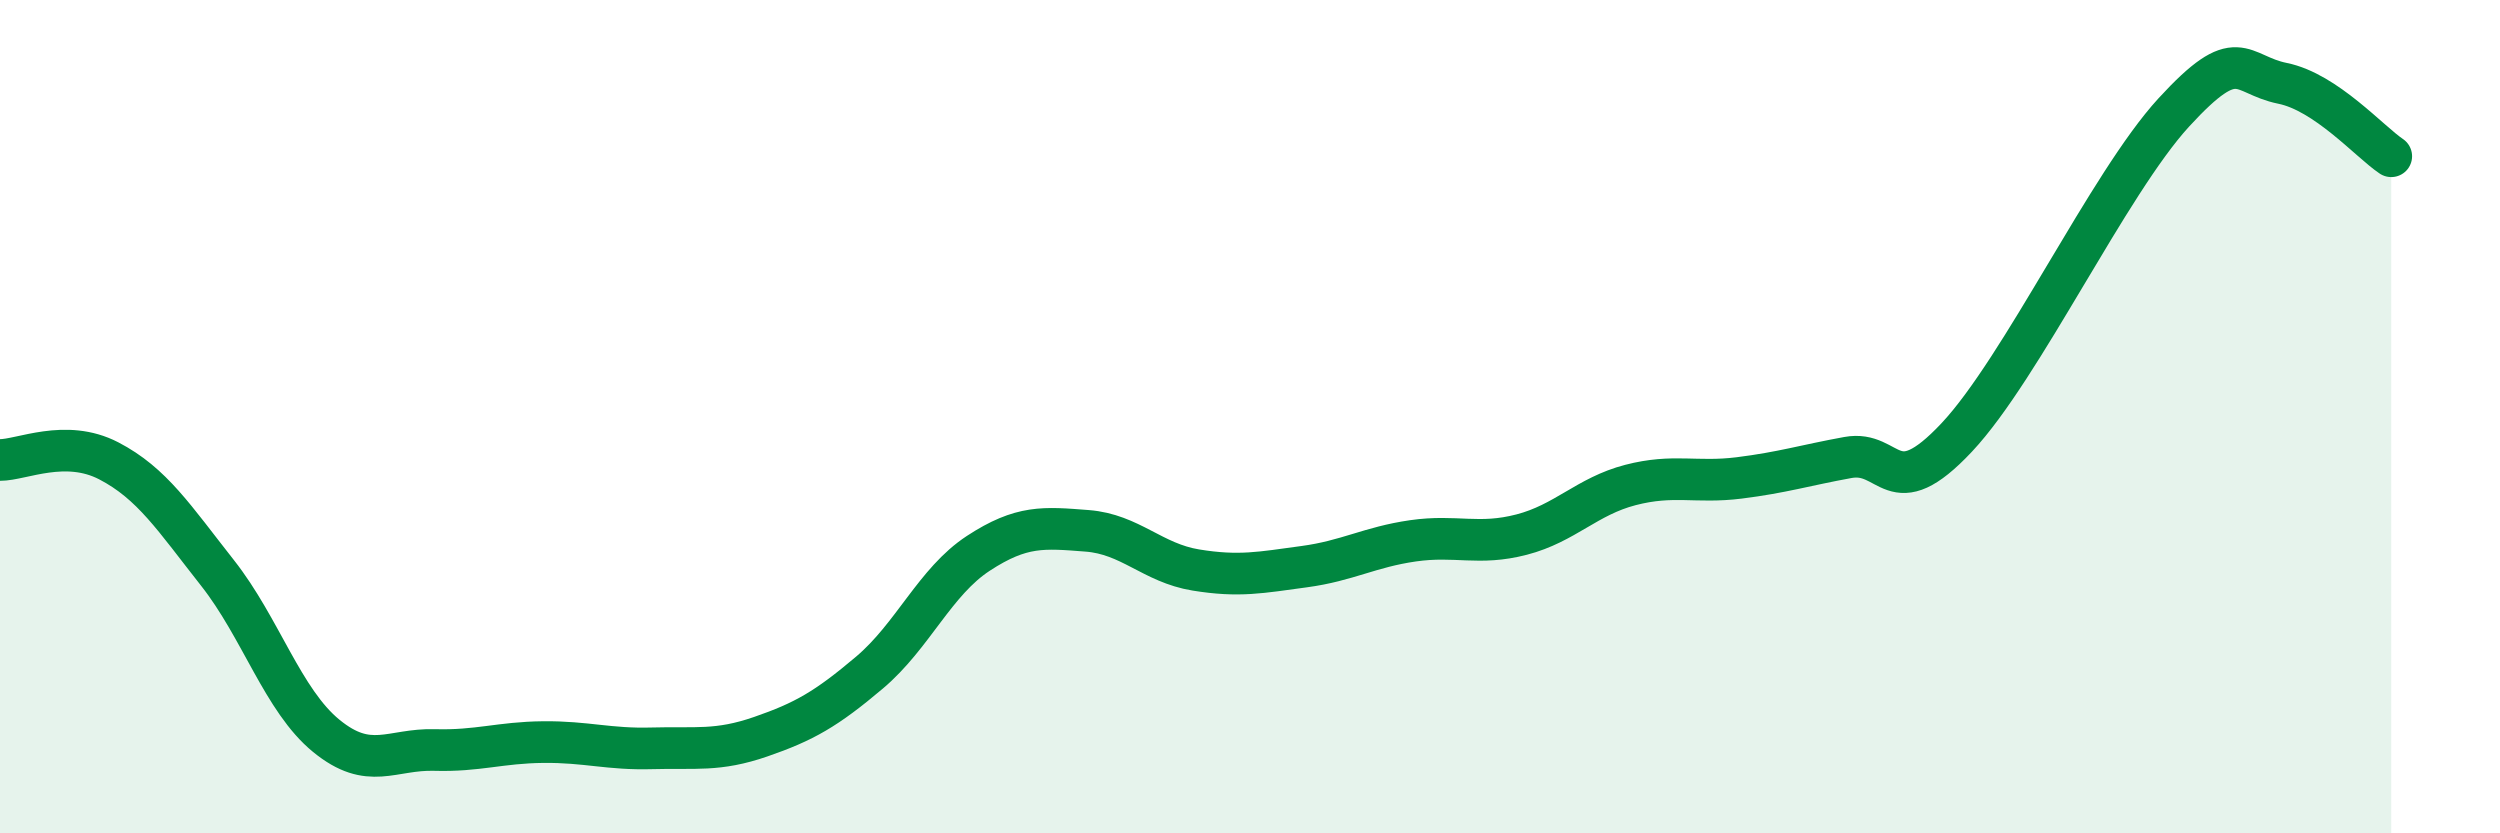
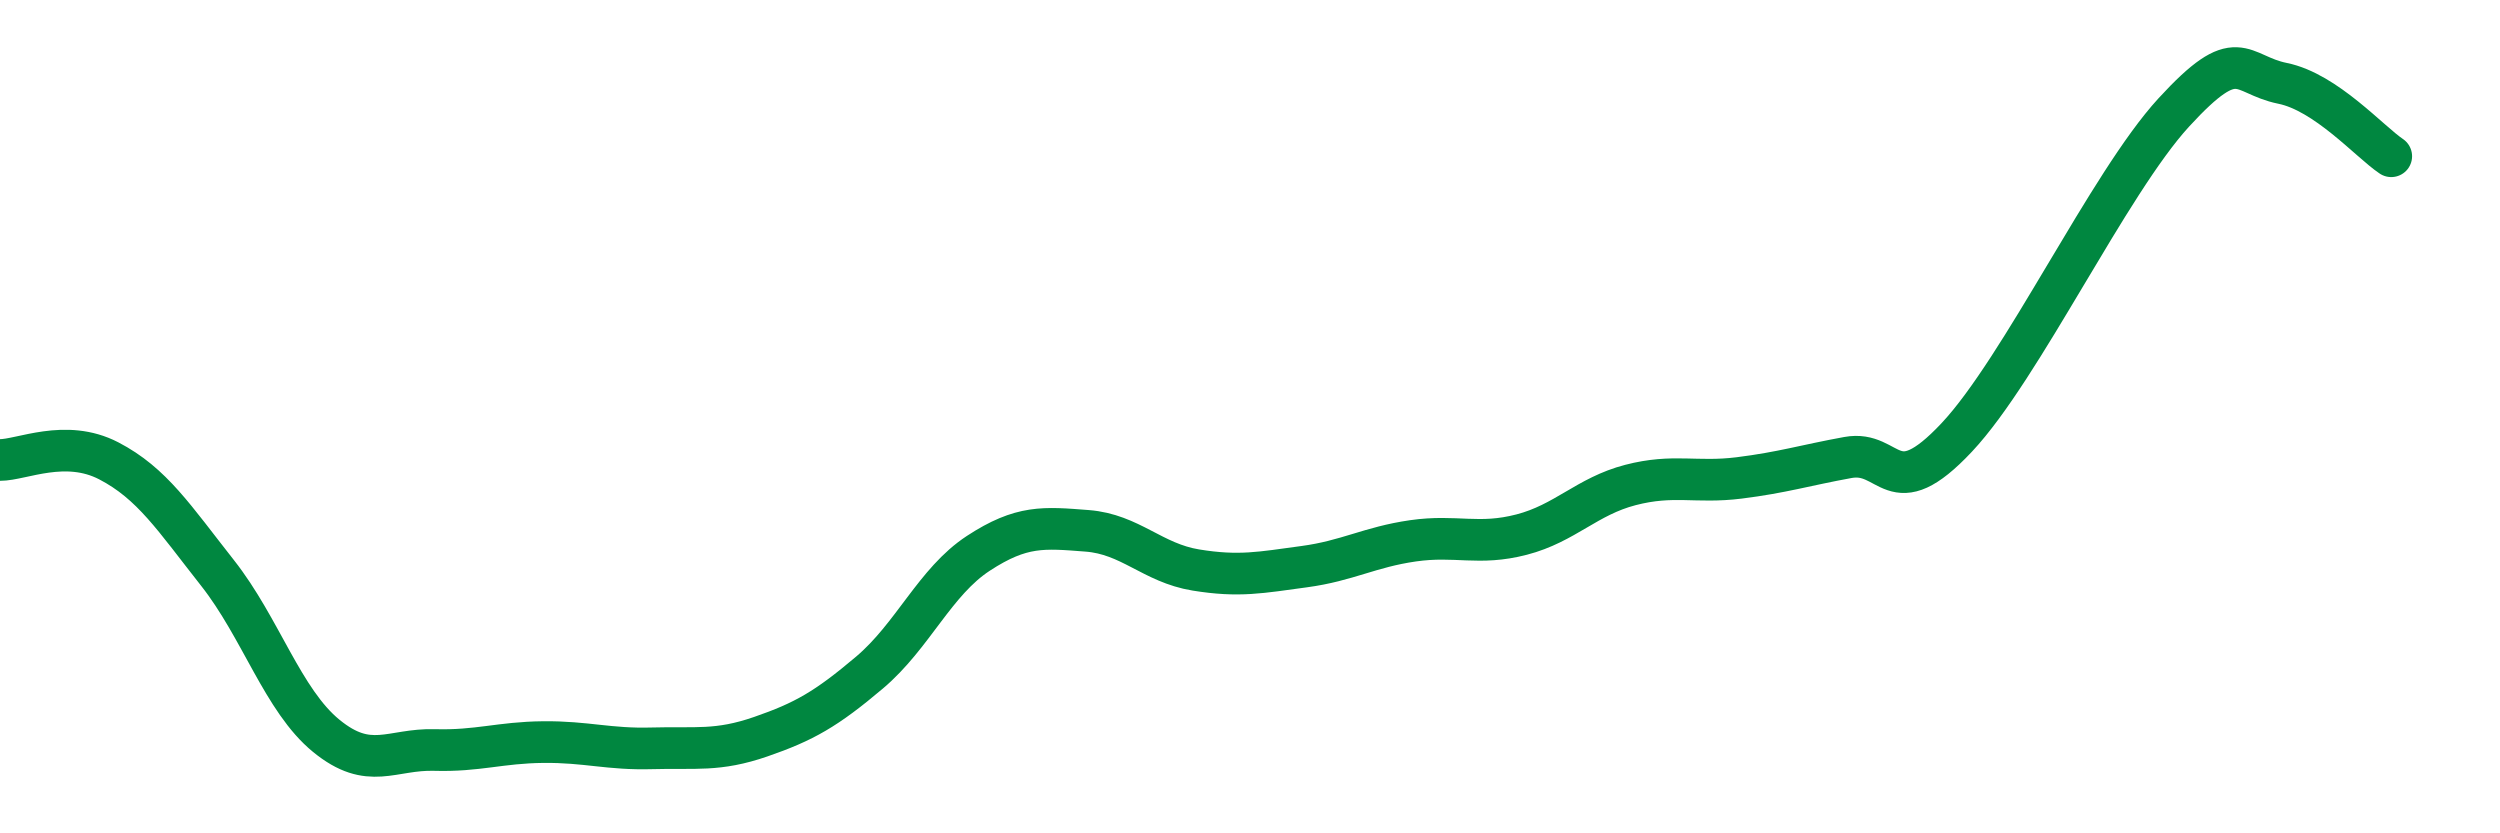
<svg xmlns="http://www.w3.org/2000/svg" width="60" height="20" viewBox="0 0 60 20">
-   <path d="M 0,11.04 C 0.52,11.04 1.57,10.52 2.61,11.06 C 3.65,11.6 4.18,12.43 5.22,13.75 C 6.26,15.07 6.79,16.81 7.83,17.66 C 8.87,18.51 9.39,17.97 10.43,18 C 11.47,18.03 12,17.82 13.04,17.81 C 14.08,17.8 14.61,17.99 15.65,17.96 C 16.69,17.93 17.22,18.04 18.26,17.68 C 19.3,17.32 19.83,17.02 20.87,16.14 C 21.91,15.26 22.44,13.96 23.48,13.28 C 24.52,12.6 25.05,12.66 26.09,12.74 C 27.13,12.82 27.66,13.51 28.7,13.68 C 29.74,13.85 30.26,13.74 31.3,13.6 C 32.34,13.46 32.87,13.13 33.91,12.98 C 34.95,12.83 35.48,13.1 36.52,12.83 C 37.56,12.56 38.09,11.91 39.13,11.64 C 40.17,11.37 40.7,11.6 41.74,11.47 C 42.78,11.34 43.31,11.17 44.35,10.98 C 45.39,10.79 45.4,12.16 46.96,10.5 C 48.52,8.84 50.61,4.4 52.17,2.7 C 53.73,1 53.74,1.79 54.78,2 C 55.82,2.21 56.87,3.4 57.39,3.75L57.39 20L0 20Z" fill="#008740" opacity="0.1" stroke-linecap="round" stroke-linejoin="round" />
  <path d="M 0,11.04 C 0.52,11.04 1.57,10.52 2.61,11.06 C 3.65,11.6 4.18,12.43 5.22,13.75 C 6.26,15.07 6.79,16.81 7.83,17.66 C 8.87,18.51 9.39,17.97 10.43,18 C 11.47,18.03 12,17.82 13.04,17.81 C 14.08,17.8 14.61,17.99 15.65,17.96 C 16.69,17.93 17.22,18.04 18.26,17.68 C 19.3,17.32 19.83,17.02 20.87,16.14 C 21.91,15.26 22.44,13.96 23.48,13.28 C 24.52,12.6 25.05,12.66 26.09,12.74 C 27.13,12.82 27.66,13.51 28.7,13.68 C 29.74,13.85 30.26,13.74 31.3,13.6 C 32.34,13.46 32.87,13.13 33.91,12.98 C 34.95,12.83 35.48,13.1 36.52,12.83 C 37.56,12.56 38.09,11.91 39.13,11.64 C 40.17,11.37 40.7,11.6 41.74,11.47 C 42.78,11.34 43.31,11.17 44.35,10.98 C 45.39,10.79 45.4,12.16 46.96,10.5 C 48.52,8.84 50.61,4.4 52.17,2.7 C 53.73,1 53.74,1.79 54.78,2 C 55.82,2.21 56.87,3.4 57.39,3.75" stroke="#008740" stroke-width="1" fill="none" stroke-linecap="round" stroke-linejoin="round" />
</svg>